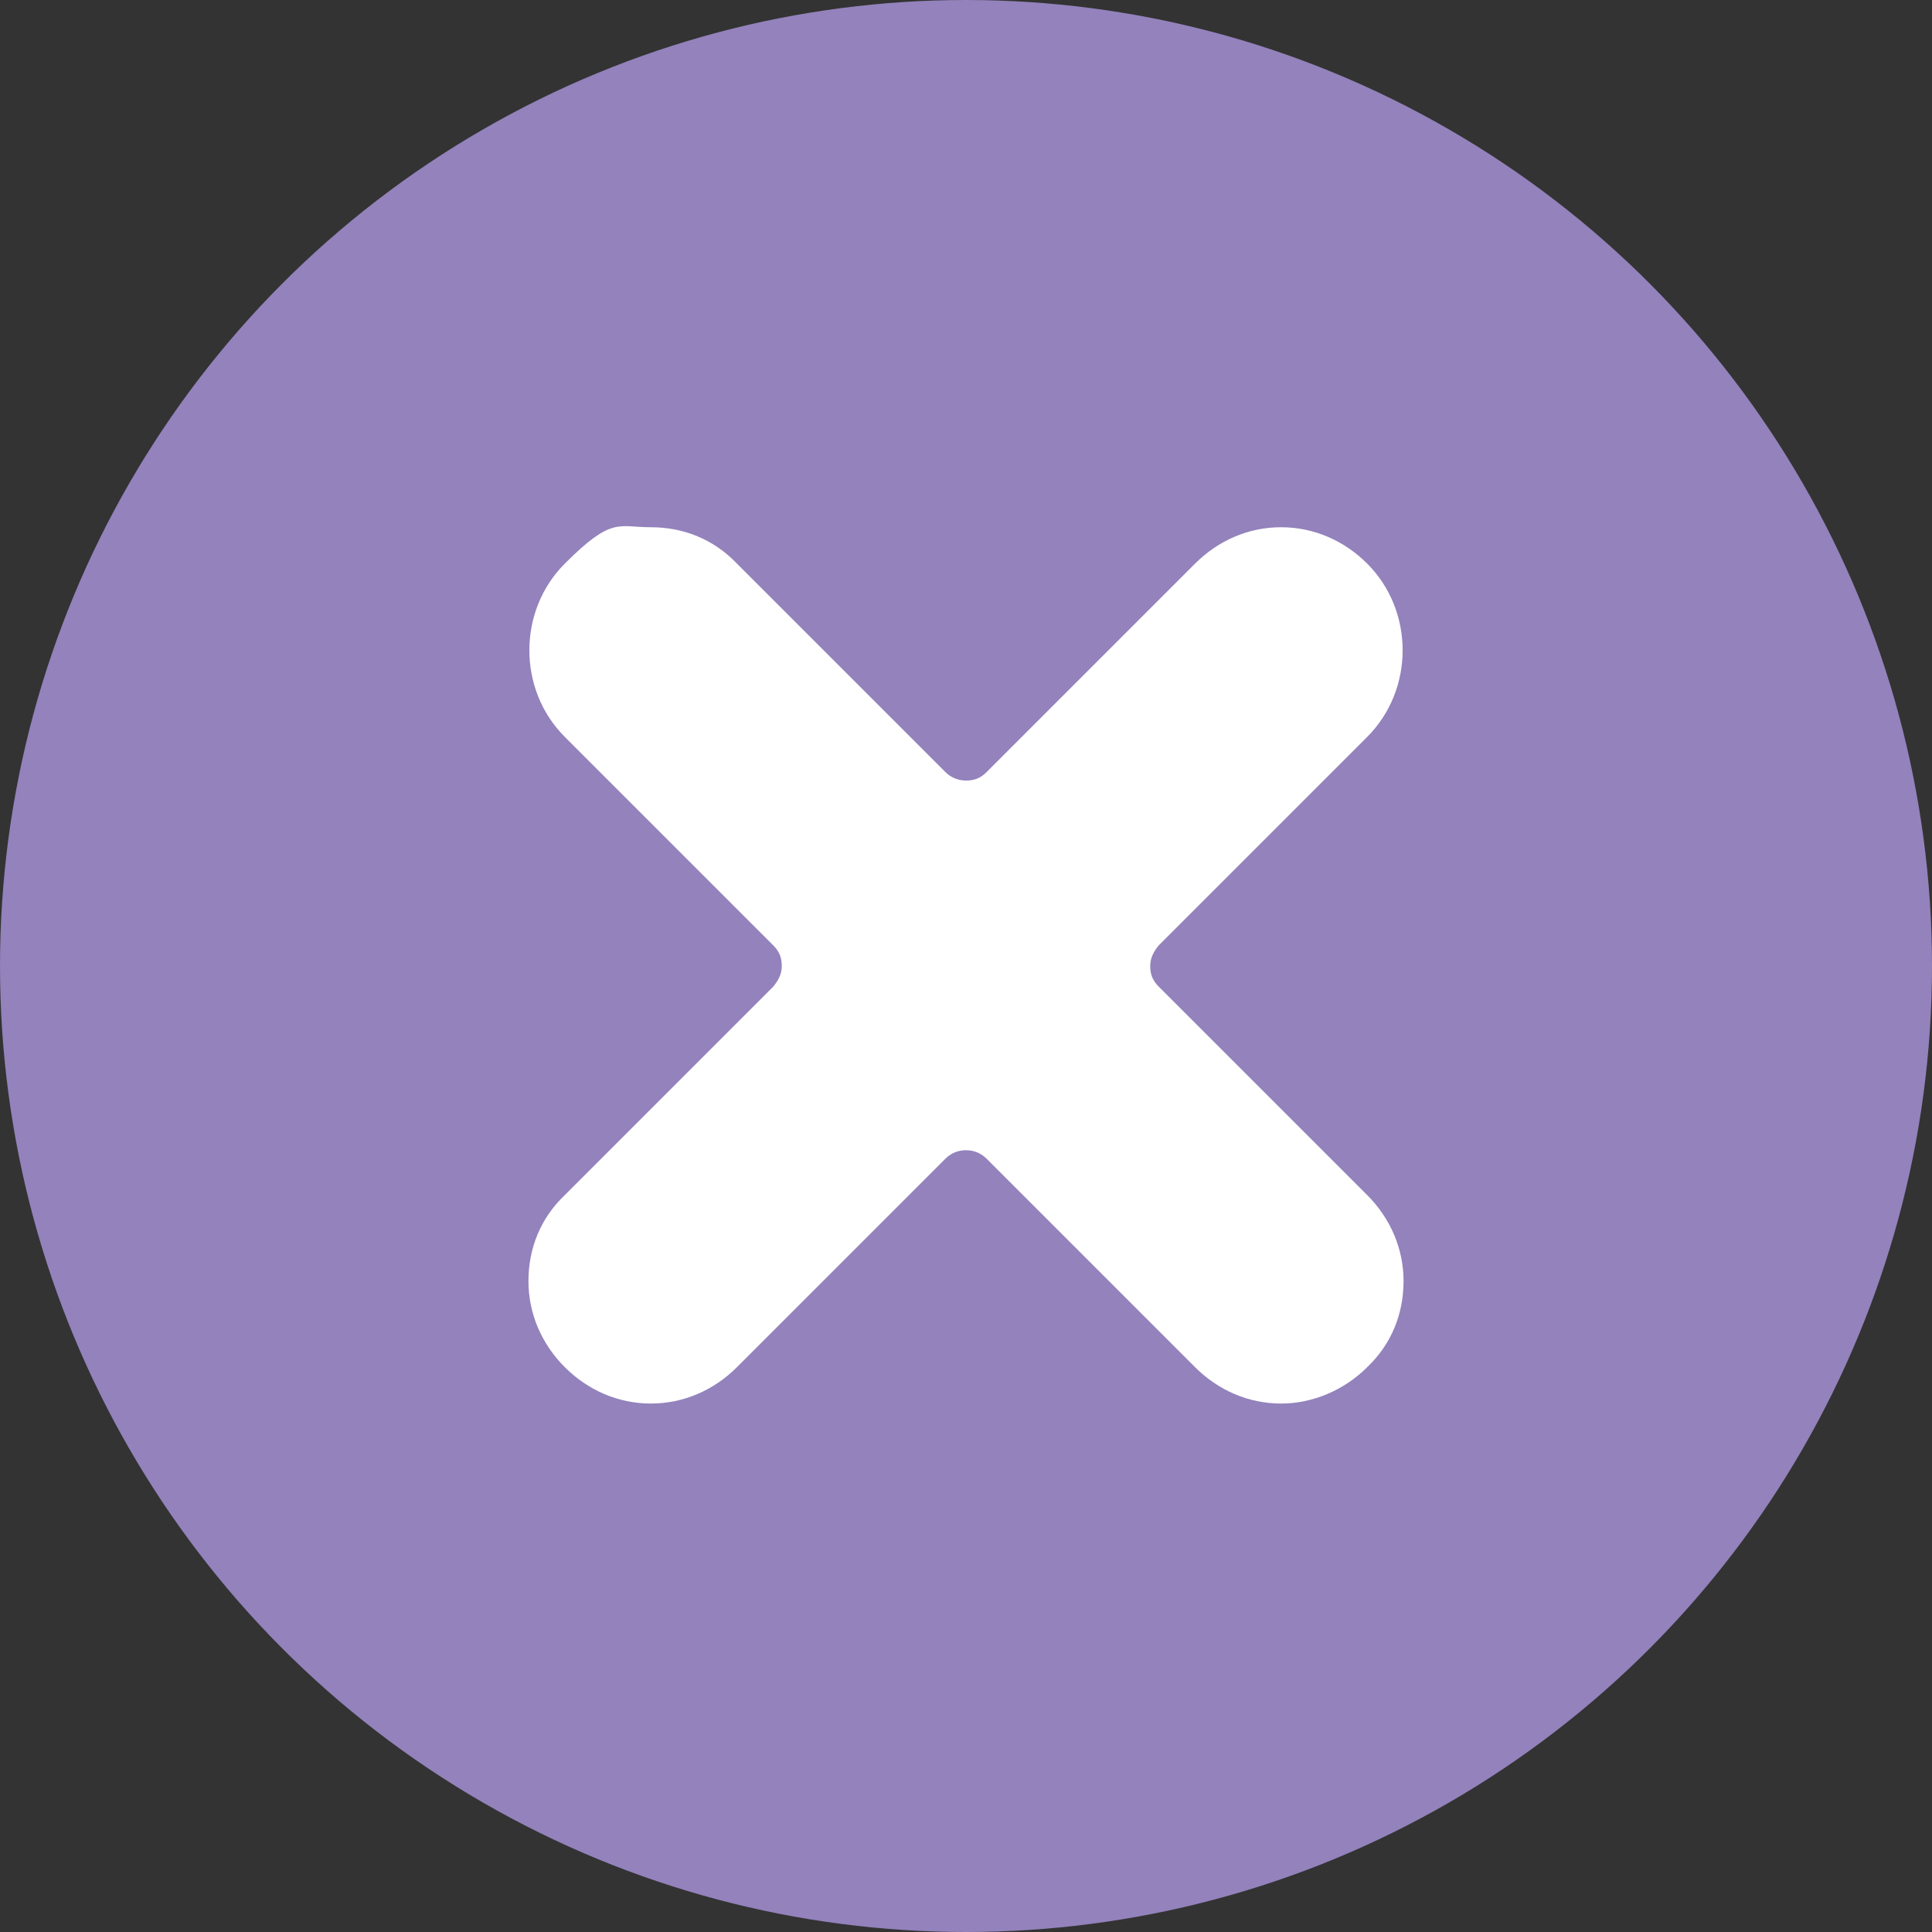
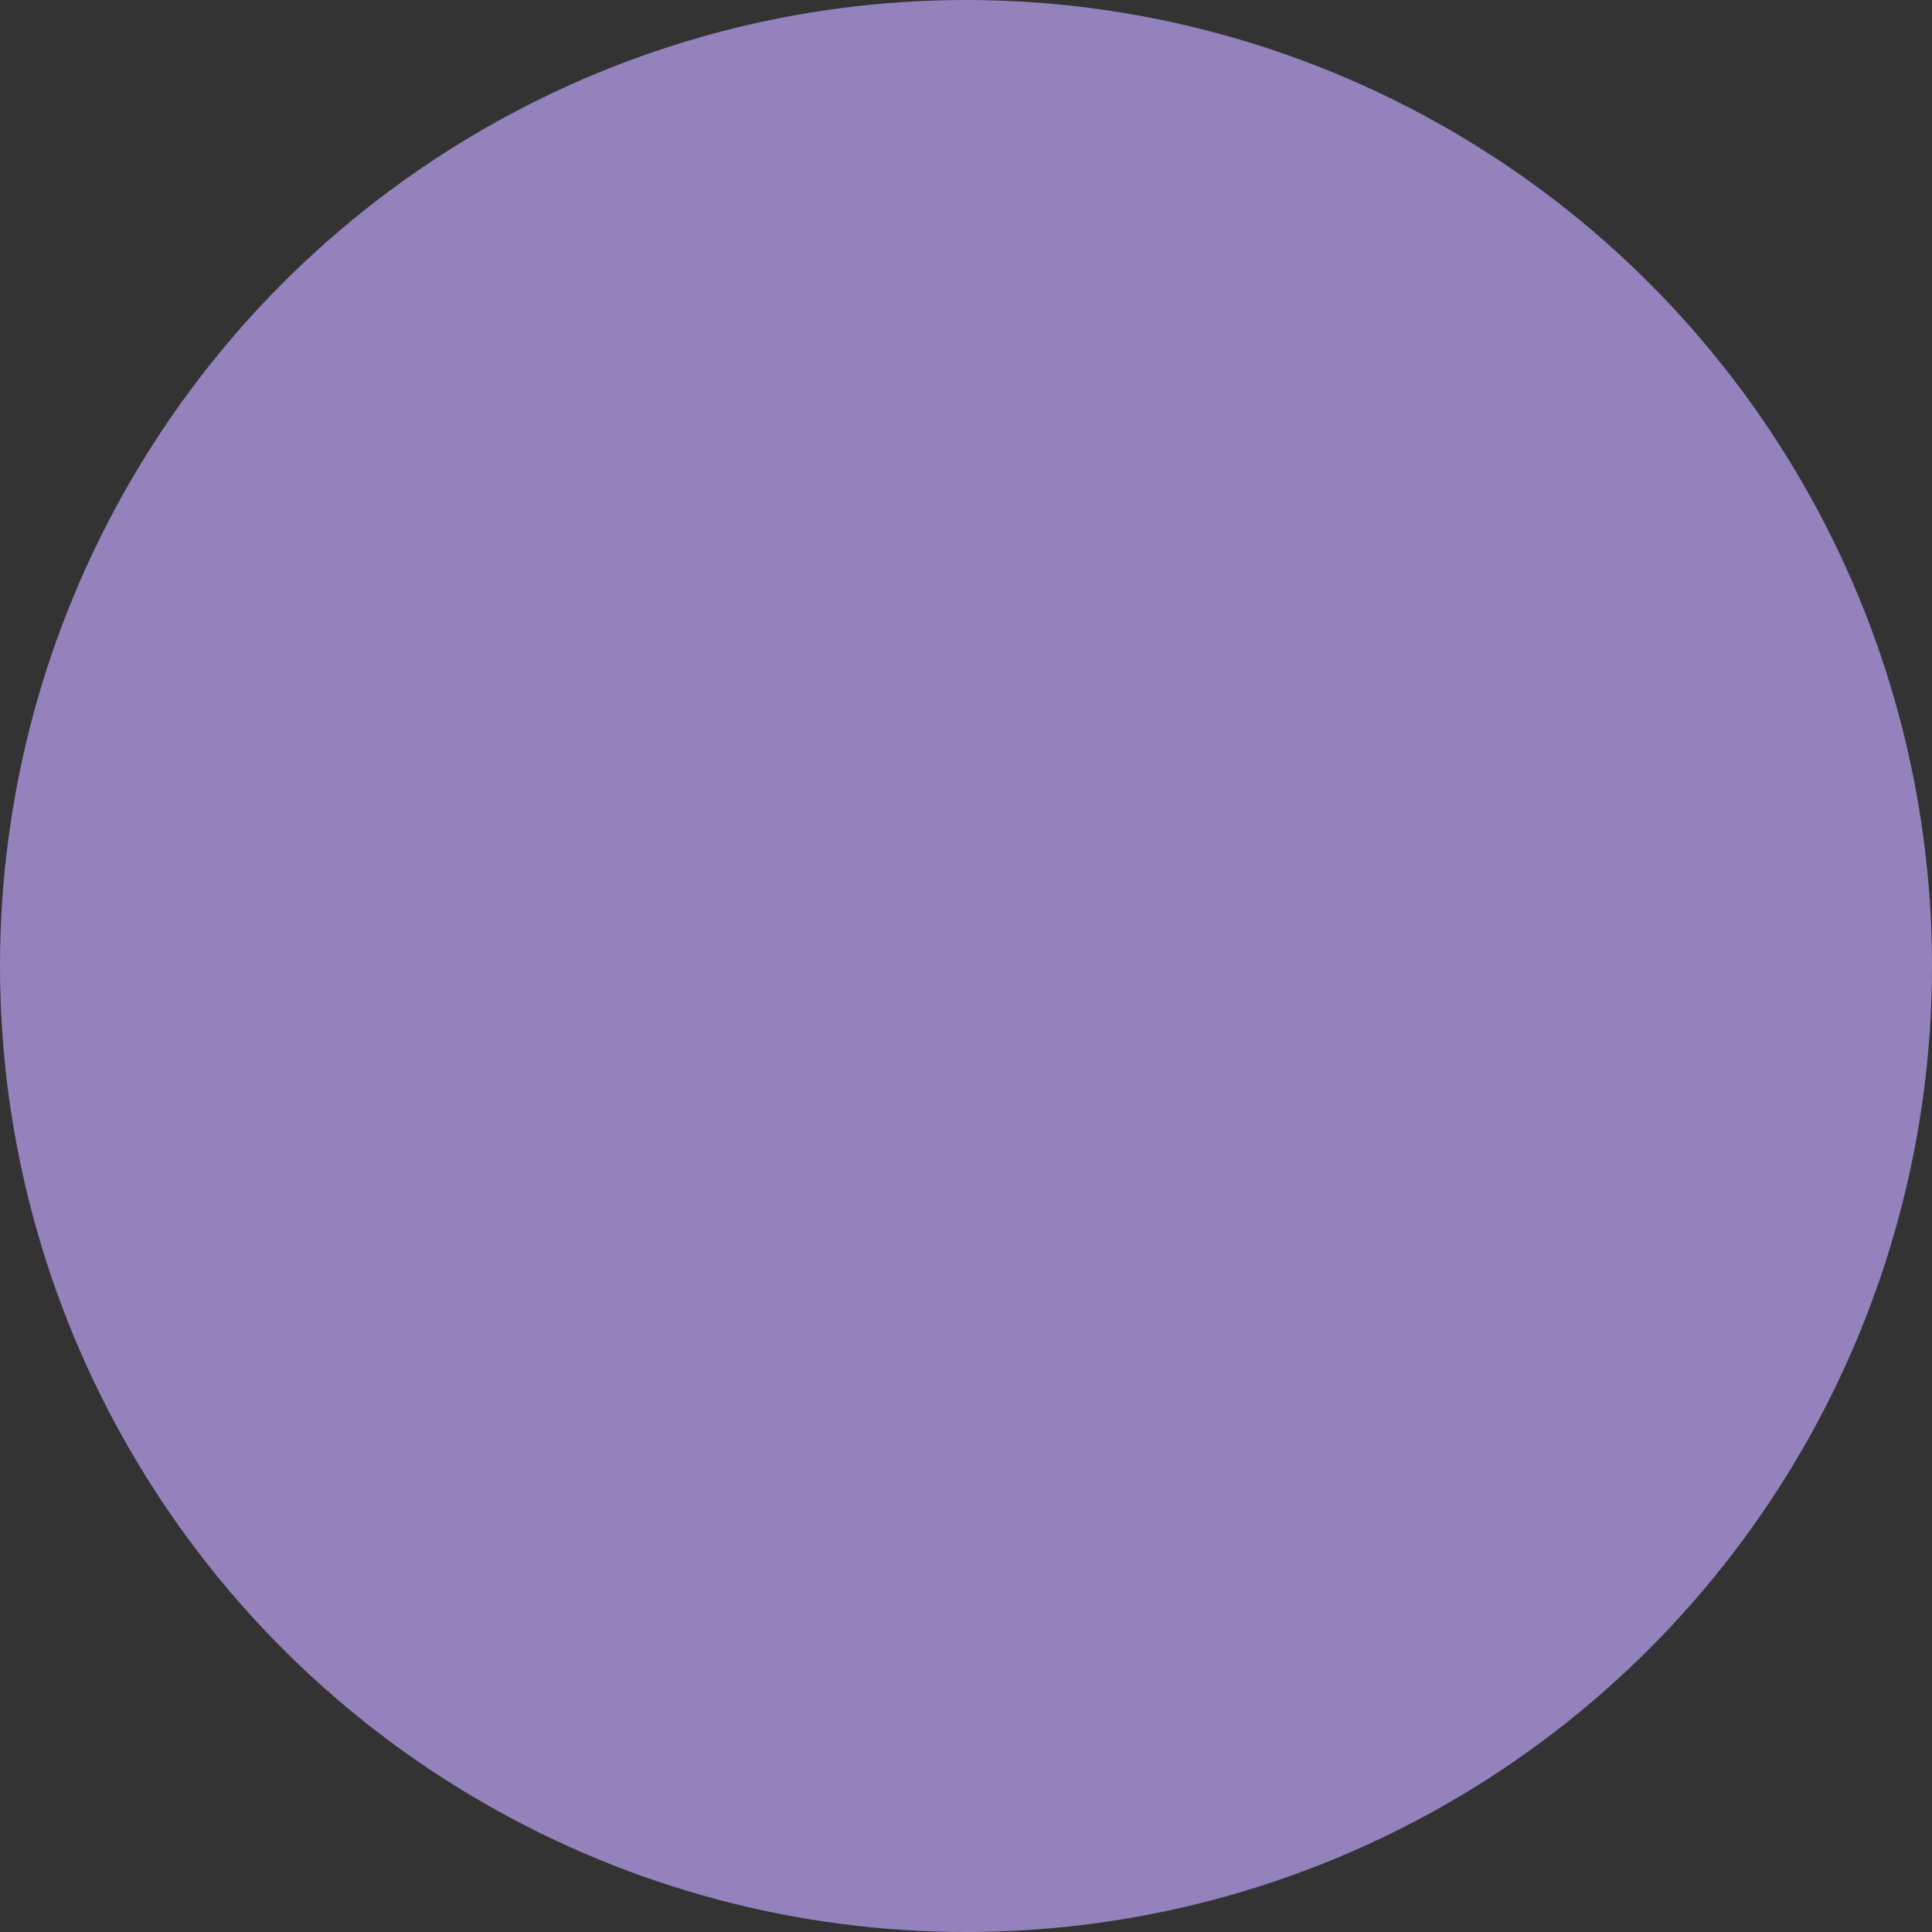
<svg xmlns="http://www.w3.org/2000/svg" viewBox="0 0 159.4 159.4" version="1.1" id="Layer_1">
  <rect x="0" y="0" width="159.4" height="159.4" fill="#333333" stroke="none" />
  <defs>
    <style>
      .st0 {
        fill: #9382bc;
      }

      .st1 {
        fill: #fff;
      }
    </style>
  </defs>
  <circle r="79.7" cy="79.7" cx="79.7" class="st0" />
-   <path d="M105.7,115.8c-2.7,0-5.2-1.1-7.1-3l-17.2-17.2c-.5-.5-1.1-.7-1.7-.7s-1.2.2-1.7.7l-17.2,17.2c-1.9,1.9-4.4,3-7.1,3s-5.2-1.1-7.1-3c-1.9-1.9-3-4.4-3-7.1s1-5.2,3-7.1l17.2-17.2c.4-.5.7-1,.7-1.7s-.2-1.2-.7-1.7l-17.2-17.2c-3.9-3.9-3.9-10.4,0-14.3s4.4-3,7.1-3,5.2,1,7.1,3l17.2,17.2c.4.4,1,.7,1.7.7s1.2-.2,1.7-.7l17.2-17.2c1.9-1.9,4.4-3,7.1-3s5.2,1.1,7.1,3c3.9,3.9,3.9,10.4,0,14.3l-17.2,17.2c-.4.5-.7,1-.7,1.7s.2,1.2.7,1.7l17.2,17.2c1.9,1.9,3,4.4,3,7.1s-1,5.2-3,7.1c-1.9,1.9-4.5,3-7.1,3Z" class="st1" />
</svg>